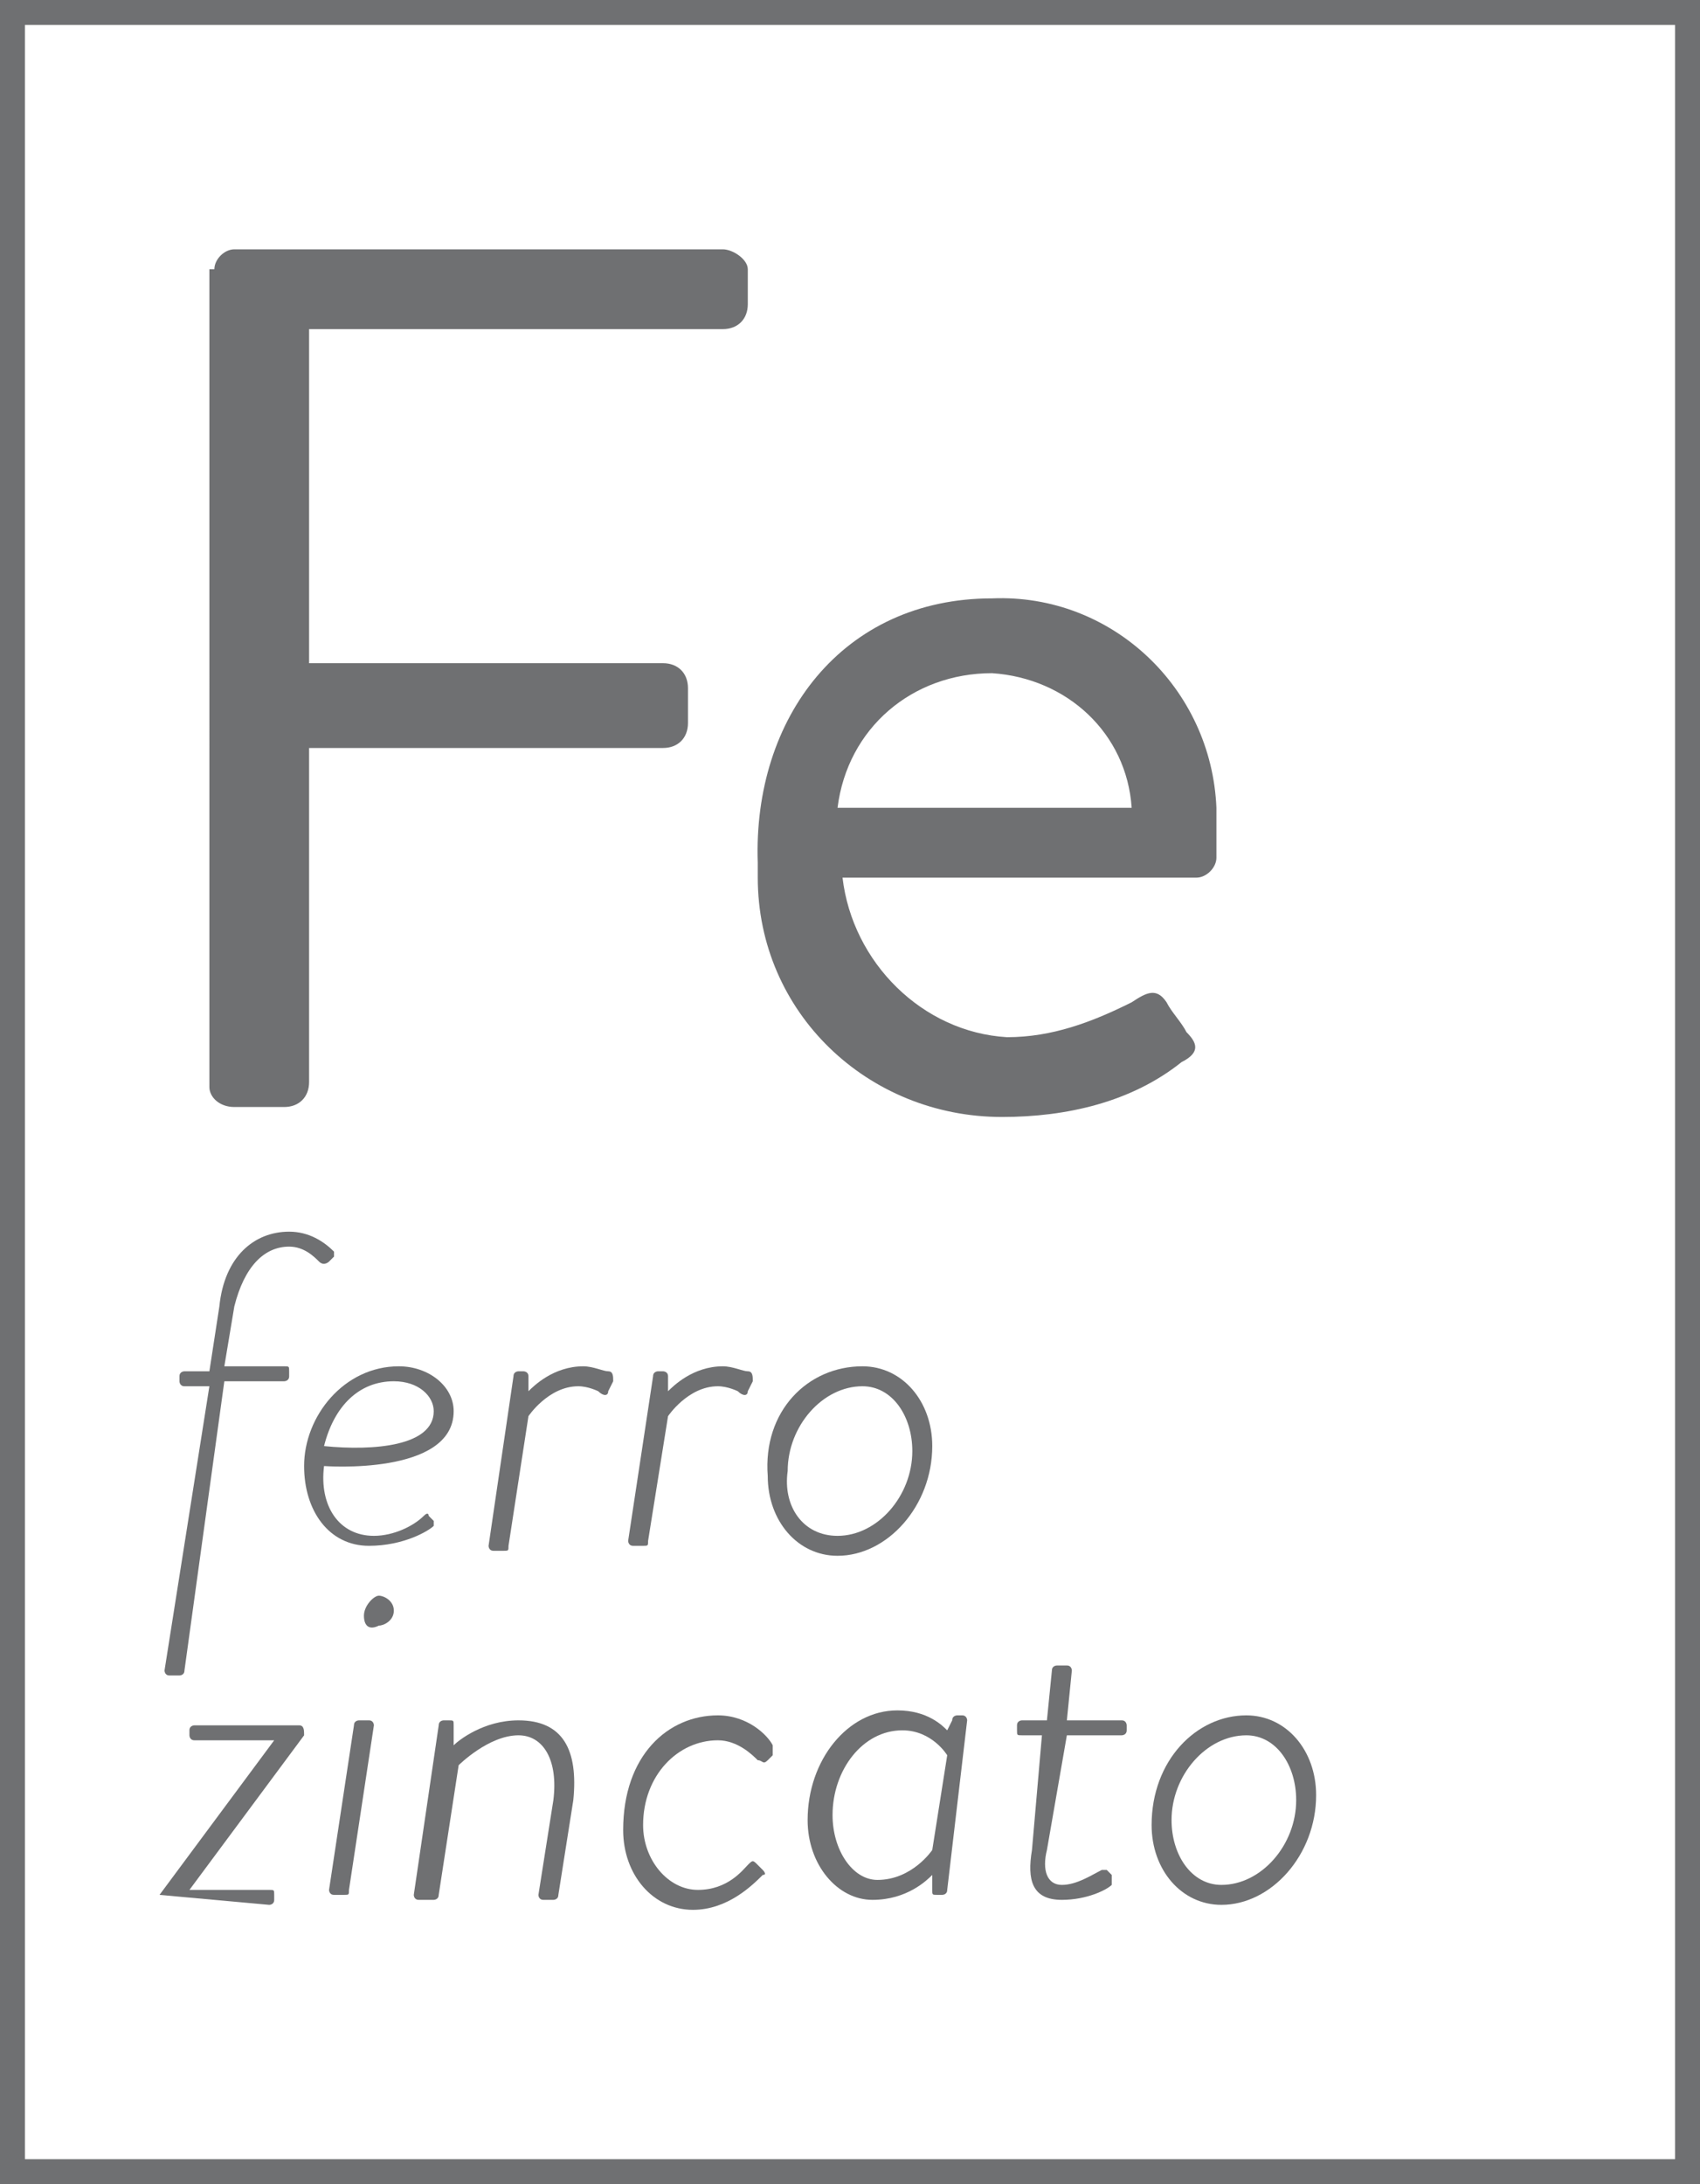
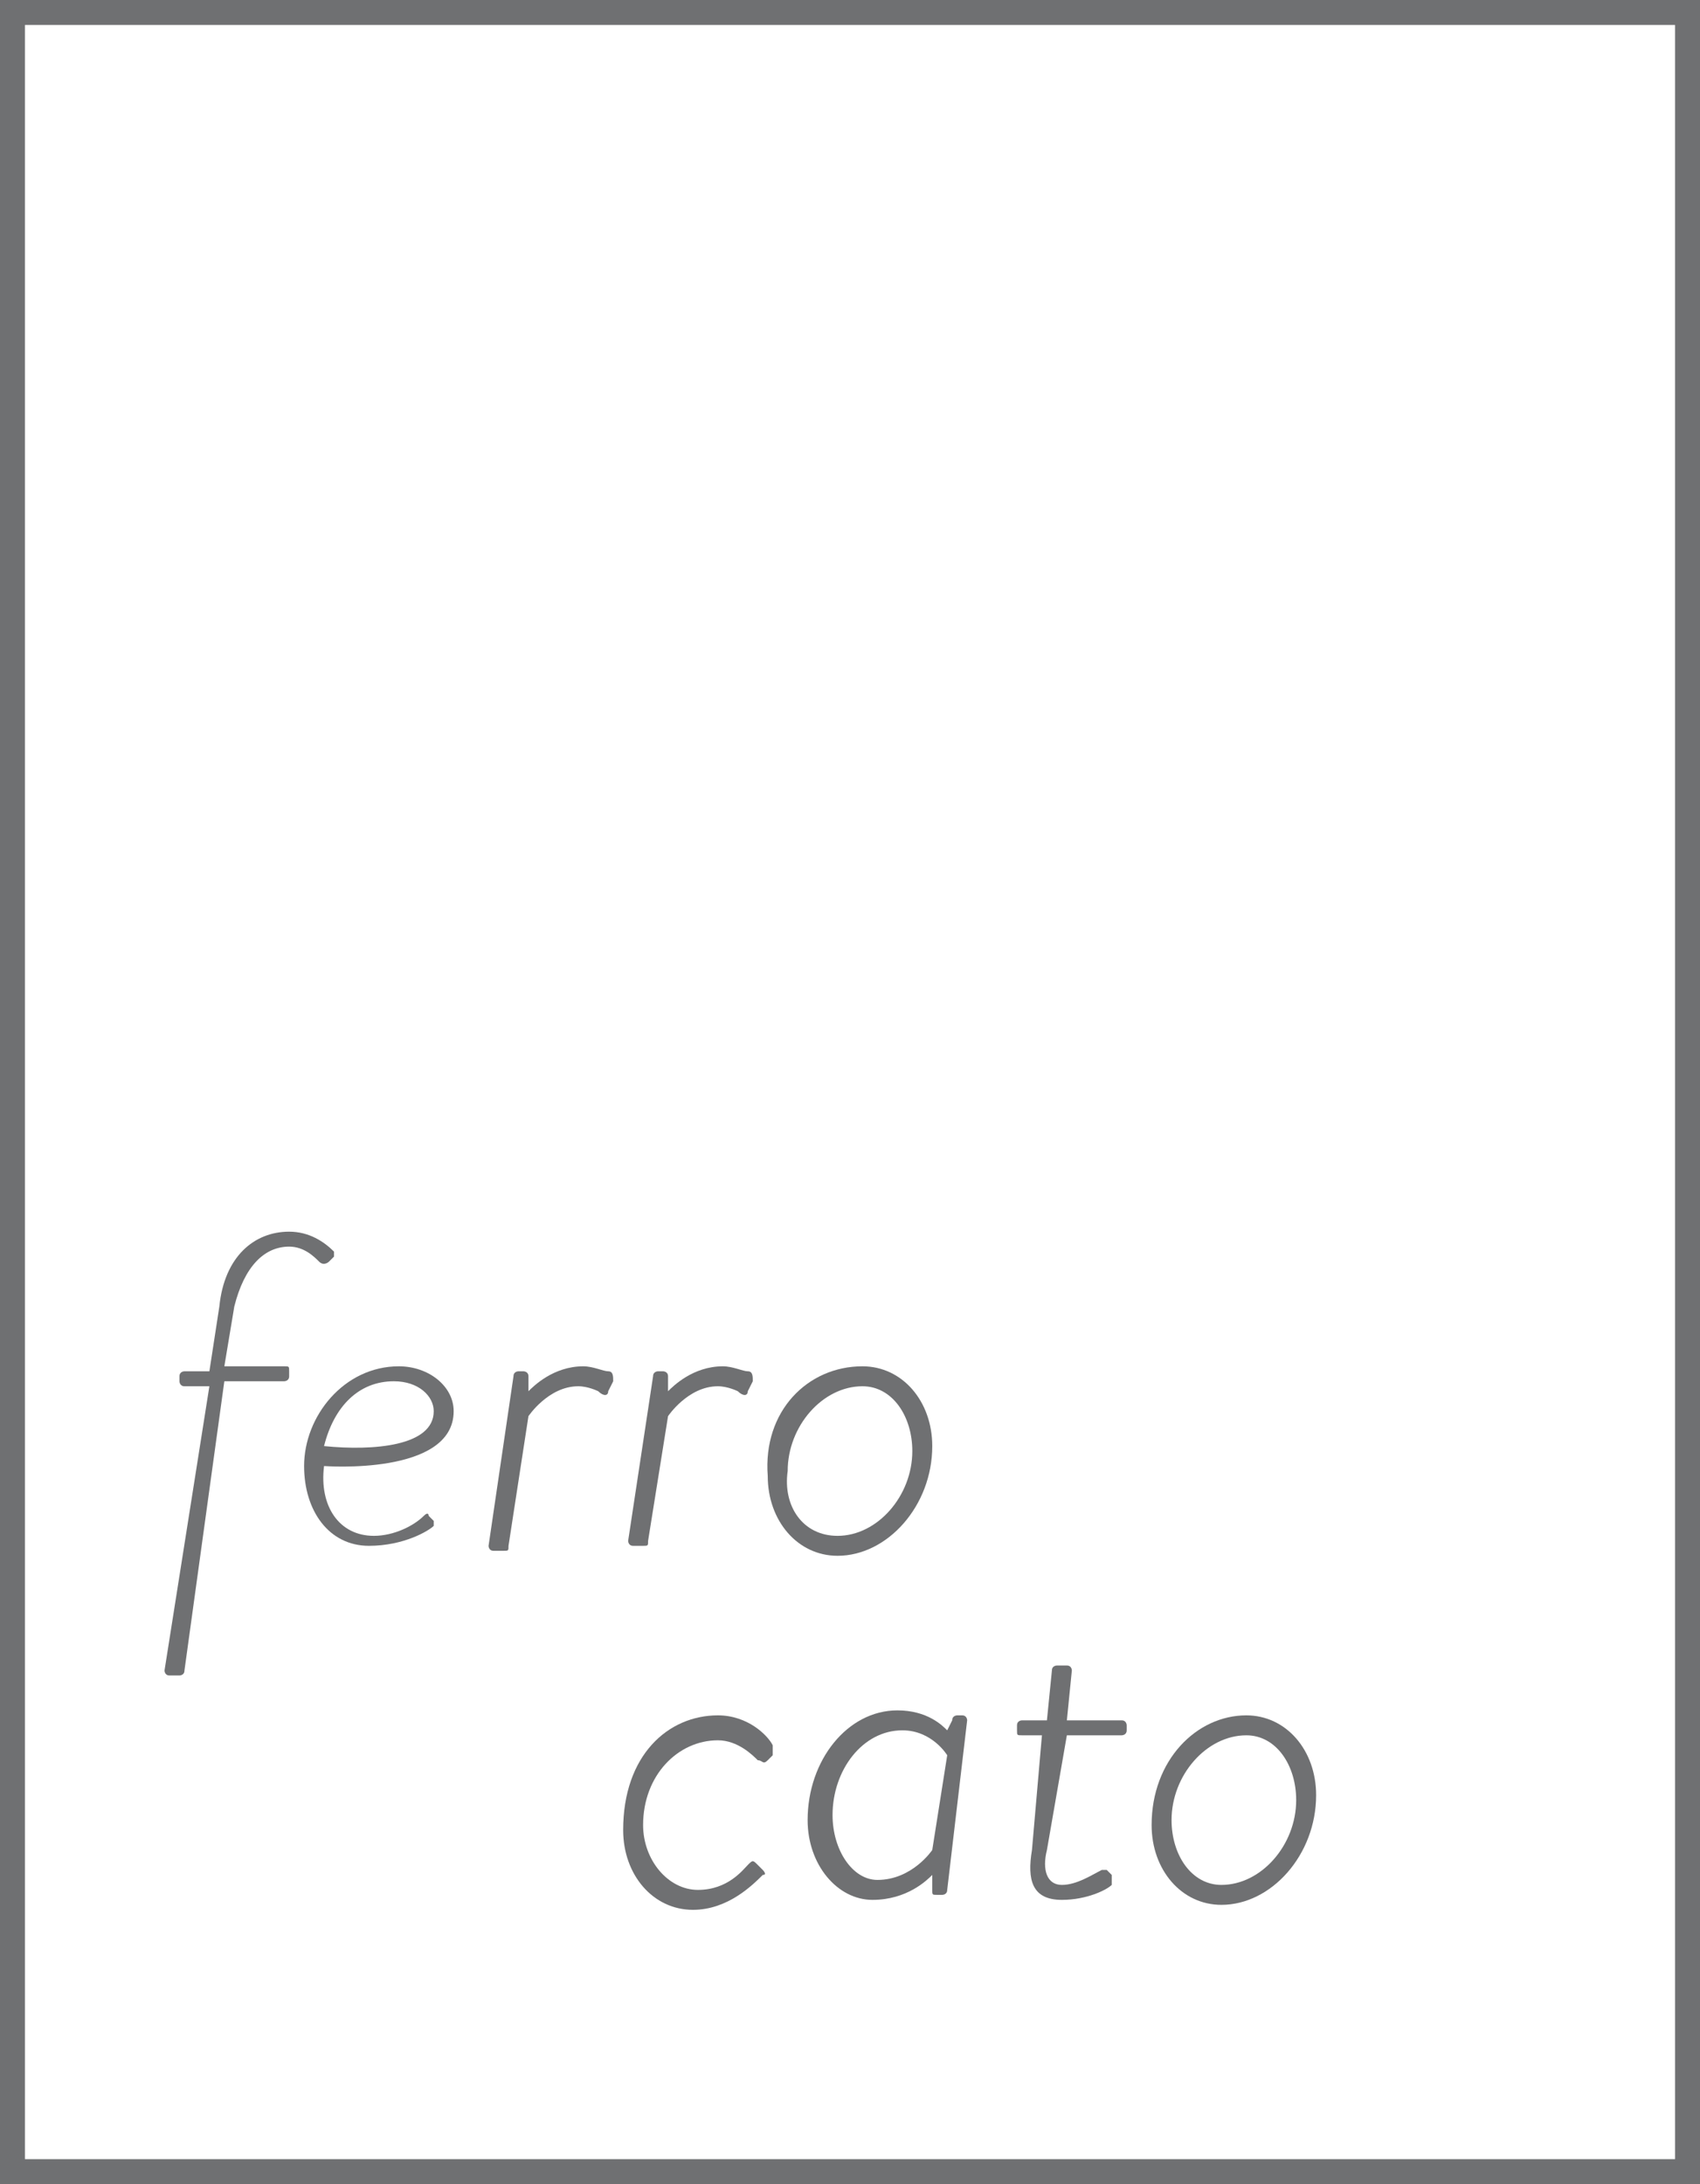
<svg xmlns="http://www.w3.org/2000/svg" xmlns:xlink="http://www.w3.org/1999/xlink" version="1.1" id="Capa_1" x="0px" y="0px" viewBox="0 0 34.1 43.8" style="enable-background:new 0 0 34.1 43.8;" xml:space="preserve">
  <style type="text/css">
	.st0{clip-path:url(#SVGID_2_);}
	.st1{fill:#6F7072;}
	.st2{clip-path:url(#SVGID_4_);}
	.st3{fill:none;stroke:#6F7072;stroke-miterlimit:10;}
</style>
  <g>
    <defs>
-       <rect id="SVGID_1_" y="0" width="34.1" height="43.8" />
-     </defs>
+       </defs>
    <clipPath id="SVGID_2_">
      <use xlink:href="#SVGID_1_" style="overflow:visible;" />
    </clipPath>
    <g class="st0">
      <path class="st1" d="M4.3,5.4C4.3,5.2,4.5,5,4.7,5h9.8C14.7,5,15,5.2,15,5.4v0.7c0,0.3-0.2,0.5-0.5,0.5H6.2v6.7h7.1    c0.3,0,0.5,0.2,0.5,0.5v0.7c0,0.3-0.2,0.5-0.5,0.5H6.2v6.7c0,0.3-0.2,0.5-0.5,0.5h-1c-0.3,0-0.5-0.2-0.5-0.4c0,0,0,0,0-0.1V5.4    H4.3z" />
    </g>
  </g>
  <g>
    <defs>
      <rect id="SVGID_3_" y="0" width="34.1" height="43.8" />
    </defs>
    <clipPath id="SVGID_4_">
      <use xlink:href="#SVGID_3_" style="overflow:visible;" />
    </clipPath>
    <g class="st2">
-       <path class="st1" d="M22.7,16.2c-0.1-1.5-1.3-2.6-2.8-2.7c-1.6,0-2.9,1.1-3.1,2.7H22.7z M19.9,12c2.4-0.1,4.4,1.8,4.5,4.2    c0,0.1,0,0.2,0,0.3v0.7c0,0.2-0.2,0.4-0.4,0.4h-7.1c0.2,1.7,1.6,3.1,3.3,3.2c0.9,0,1.7-0.3,2.5-0.7c0.3-0.2,0.5-0.3,0.7,0    c0.1,0.2,0.3,0.4,0.4,0.6c0.2,0.2,0.3,0.4-0.1,0.6c-1,0.8-2.3,1.1-3.6,1.1c-2.7,0-4.9-2.1-4.9-4.8c0-0.1,0-0.2,0-0.3    C15.1,14.4,16.9,12,19.9,12" />
-     </g>
+       </g>
  </g>
  <rect y="0" class="st3" width="34.1" height="43.8" />
  <g>
    <path class="st1" d="M4.2,27.8H3.7c-0.1,0-0.1-0.1-0.1-0.1l0-0.1c0-0.1,0.1-0.1,0.1-0.1h0.5l0.2-1.3c0.1-1,0.7-1.5,1.4-1.5   c0.4,0,0.7,0.2,0.9,0.4c0,0.1,0,0.1,0,0.1l-0.1,0.1c0,0-0.1,0.1-0.2,0C6.3,25.2,6.1,25,5.8,25c-0.5,0-0.9,0.4-1.1,1.2l-0.2,1.2h1.2   c0.1,0,0.1,0,0.1,0.1l0,0.1c0,0.1-0.1,0.1-0.1,0.1H4.5l-0.8,5.8c0,0.1-0.1,0.1-0.1,0.1H3.4c-0.1,0-0.1-0.1-0.1-0.1L4.2,27.8z" />
    <path class="st1" d="M8,27.4c0.6,0,1.1,0.4,1.1,0.9c0,1.3-2.6,1.1-2.6,1.1c-0.1,0.8,0.3,1.4,1,1.4c0.4,0,0.8-0.2,1-0.4   c0.1-0.1,0.1,0,0.1,0l0.1,0.1c0,0,0,0.1,0,0.1c-0.1,0.1-0.6,0.4-1.3,0.4c-0.8,0-1.3-0.7-1.3-1.6C6.1,28.4,6.9,27.4,8,27.4z    M8.7,28.3c0-0.3-0.3-0.6-0.8-0.6c-0.7,0-1.2,0.5-1.4,1.3C7.5,29.1,8.7,29,8.7,28.3z" />
    <path class="st1" d="M10.3,27.6c0-0.1,0.1-0.1,0.1-0.1h0.1c0,0,0.1,0,0.1,0.1l0,0.3c0.1-0.1,0.5-0.5,1.1-0.5c0.2,0,0.4,0.1,0.5,0.1   s0.1,0.1,0.1,0.2l-0.1,0.2c0,0.1-0.1,0.1-0.2,0c0,0-0.2-0.1-0.4-0.1c-0.6,0-1,0.6-1,0.6l-0.4,2.6c0,0.1,0,0.1-0.1,0.1H9.9   c-0.1,0-0.1-0.1-0.1-0.1L10.3,27.6z" />
    <path class="st1" d="M13.1,27.6c0-0.1,0.1-0.1,0.1-0.1h0.1c0,0,0.1,0,0.1,0.1l0,0.3c0.1-0.1,0.5-0.5,1.1-0.5c0.2,0,0.4,0.1,0.5,0.1   s0.1,0.1,0.1,0.2l-0.1,0.2c0,0.1-0.1,0.1-0.2,0c0,0-0.2-0.1-0.4-0.1c-0.6,0-1,0.6-1,0.6L13,30.9c0,0.1,0,0.1-0.1,0.1h-0.2   c-0.1,0-0.1-0.1-0.1-0.1L13.1,27.6z" />
    <path class="st1" d="M17.3,27.4c0.8,0,1.4,0.7,1.4,1.6c0,1.2-0.9,2.2-1.9,2.2c-0.8,0-1.4-0.7-1.4-1.6   C15.3,28.3,16.2,27.4,17.3,27.4z M16.8,30.8c0.8,0,1.5-0.8,1.5-1.7c0-0.7-0.4-1.3-1-1.3c-0.8,0-1.5,0.8-1.5,1.7   C15.7,30.2,16.1,30.8,16.8,30.8z" />
-     <path class="st1" d="M3.2,38L3.2,38l2.3-3.1v0H3.9c-0.1,0-0.1-0.1-0.1-0.1l0-0.1c0-0.1,0.1-0.1,0.1-0.1H6c0.1,0,0.1,0.1,0.1,0.2   l-2.3,3.1v0h1.6c0.1,0,0.1,0,0.1,0.1l0,0.1c0,0.1-0.1,0.1-0.1,0.1L3.2,38C3.2,38.1,3.2,38,3.2,38z" />
-     <path class="st1" d="M7.1,34.6c0-0.1,0.1-0.1,0.1-0.1h0.2c0.1,0,0.1,0.1,0.1,0.1L7,37.9c0,0.1,0,0.1-0.1,0.1H6.7   c-0.1,0-0.1-0.1-0.1-0.1L7.1,34.6z M7.3,32.4c0-0.2,0.2-0.4,0.3-0.4c0.1,0,0.3,0.1,0.3,0.3c0,0.2-0.2,0.3-0.3,0.3   C7.4,32.7,7.3,32.6,7.3,32.4z" />
-     <path class="st1" d="M8.8,34.6c0-0.1,0.1-0.1,0.1-0.1H9c0.1,0,0.1,0,0.1,0.1l0,0.4c0.1-0.1,0.6-0.5,1.3-0.5c0.9,0,1.2,0.6,1.1,1.6   l-0.3,1.9c0,0.1-0.1,0.1-0.1,0.1h-0.2c-0.1,0-0.1-0.1-0.1-0.1l0.3-1.9c0.1-0.8-0.2-1.3-0.7-1.3c-0.6,0-1.2,0.6-1.2,0.6l-0.4,2.6   c0,0.1-0.1,0.1-0.1,0.1H8.4c-0.1,0-0.1-0.1-0.1-0.1L8.8,34.6z" />
    <path class="st1" d="M14.4,34.4c0.6,0,1,0.4,1.1,0.6c0,0.1,0,0.1,0,0.2l-0.1,0.1c-0.1,0.1-0.1,0-0.2,0c-0.1-0.1-0.4-0.4-0.8-0.4   c-0.8,0-1.5,0.7-1.5,1.7c0,0.7,0.5,1.3,1.1,1.3c0.6,0,0.9-0.4,1-0.5c0.1-0.1,0.1-0.1,0.2,0l0.1,0.1c0,0,0.1,0.1,0,0.1   c-0.2,0.2-0.7,0.7-1.4,0.7c-0.8,0-1.4-0.7-1.4-1.6C12.5,35.2,13.4,34.4,14.4,34.4z" />
    <path class="st1" d="M19,37.9c0,0.1-0.1,0.1-0.1,0.1h-0.1c-0.1,0-0.1,0-0.1-0.1l0-0.3c-0.1,0.1-0.5,0.5-1.2,0.5   c-0.7,0-1.3-0.7-1.3-1.6c0-1.2,0.8-2.2,1.8-2.2c0.6,0,0.9,0.3,1,0.4l0.1-0.2c0-0.1,0.1-0.1,0.1-0.1h0.1c0.1,0,0.1,0.1,0.1,0.1   L19,37.9z M19,35.2c0,0-0.3-0.5-0.9-0.5c-0.8,0-1.4,0.8-1.4,1.7c0,0.7,0.4,1.3,0.9,1.3c0.7,0,1.1-0.6,1.1-0.6L19,35.2z" />
    <path class="st1" d="M20.9,34.8h-0.4c-0.1,0-0.1,0-0.1-0.1l0-0.1c0-0.1,0.1-0.1,0.1-0.1H21l0.1-1c0-0.1,0.1-0.1,0.1-0.1l0.2,0   c0.1,0,0.1,0.1,0.1,0.1l-0.1,1h1.1c0.1,0,0.1,0.1,0.1,0.1l0,0.1c0,0.1-0.1,0.1-0.1,0.1h-1.1L21,37.1c-0.1,0.4,0,0.7,0.3,0.7   c0.3,0,0.6-0.2,0.8-0.3c0.1,0,0.1,0,0.1,0l0.1,0.1c0,0.1,0,0.1,0,0.2c-0.1,0.1-0.5,0.3-1,0.3c-0.6,0-0.7-0.4-0.6-1L20.9,34.8z" />
    <path class="st1" d="M25,34.4c0.8,0,1.4,0.7,1.4,1.6c0,1.2-0.9,2.2-1.9,2.2c-0.8,0-1.4-0.7-1.4-1.6C23.1,35.3,24,34.4,25,34.4z    M24.5,37.8c0.8,0,1.5-0.8,1.5-1.7c0-0.7-0.4-1.3-1-1.3c-0.8,0-1.5,0.8-1.5,1.7C23.5,37.2,23.9,37.8,24.5,37.8z" />
  </g>
</svg>